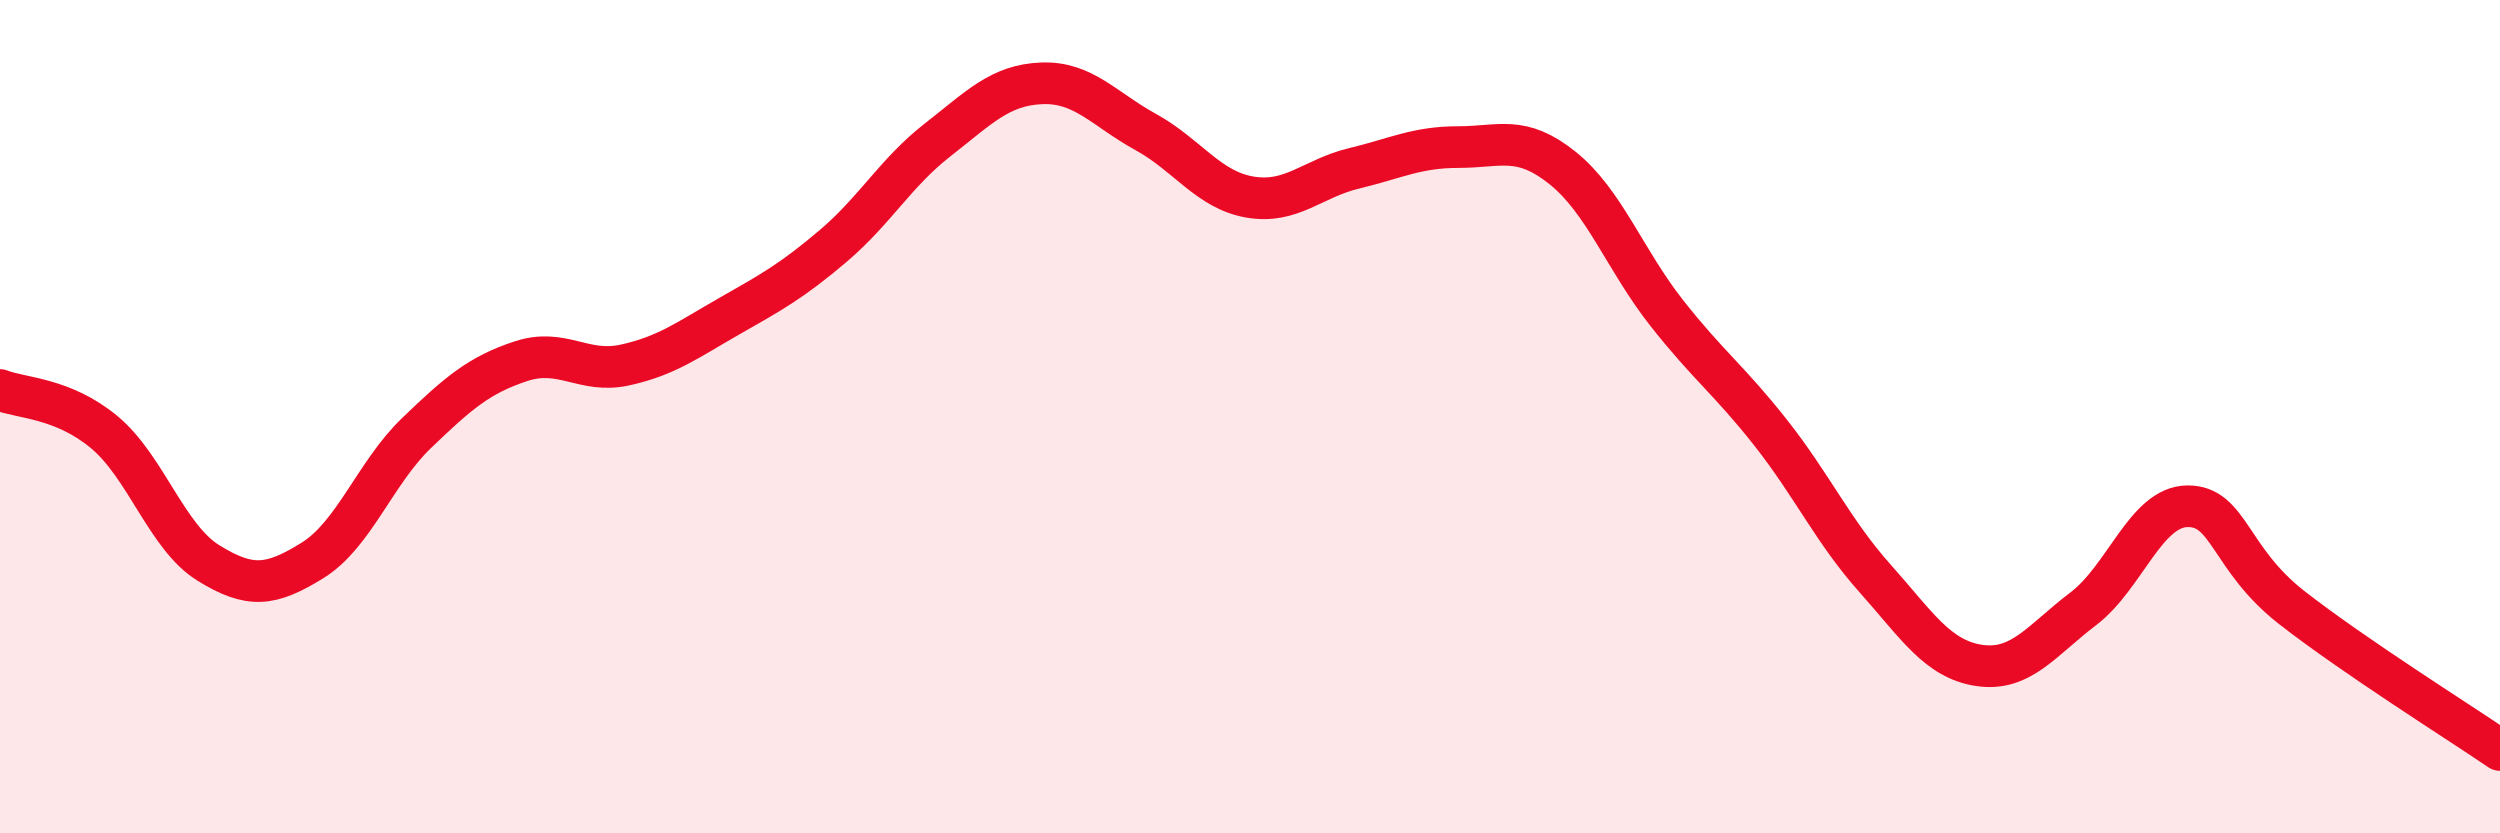
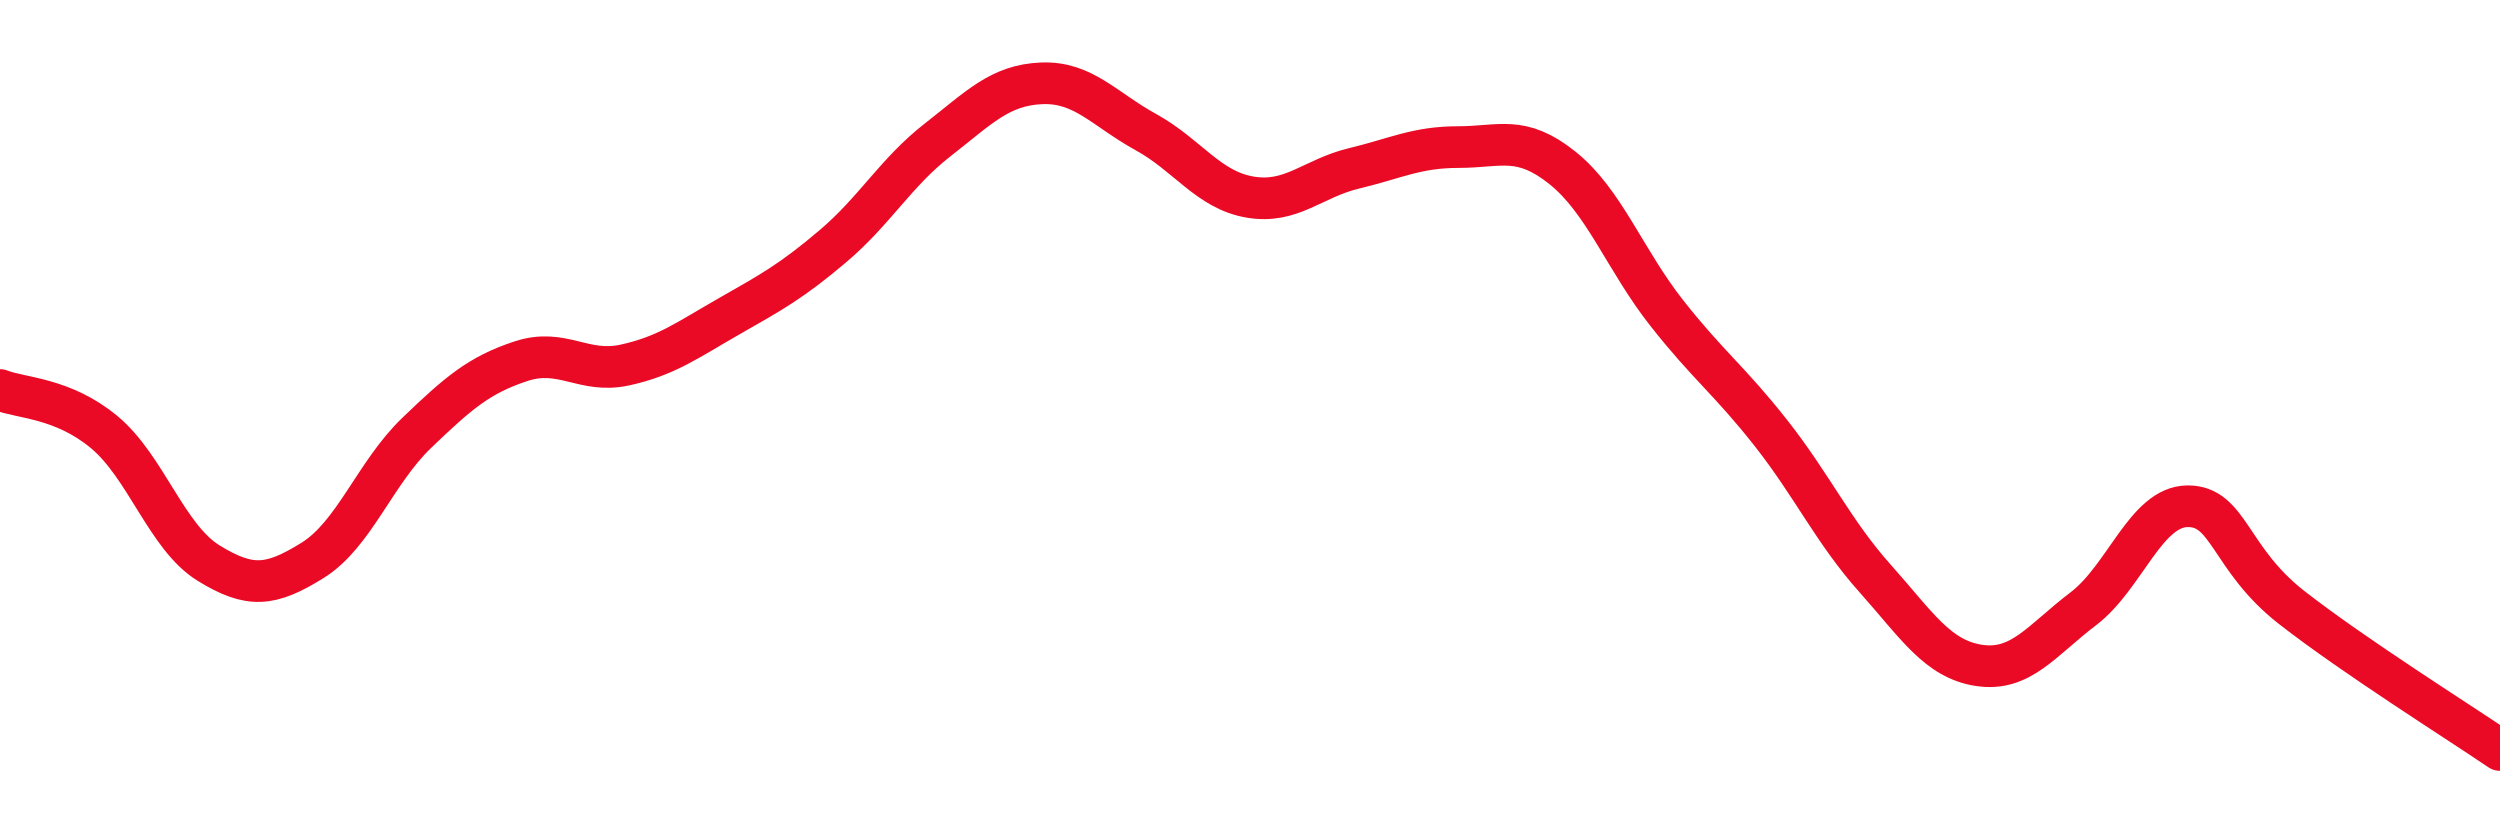
<svg xmlns="http://www.w3.org/2000/svg" width="60" height="20" viewBox="0 0 60 20">
-   <path d="M 0,9.36 C 0.5,9.56 1.5,9.54 2.5,10.37 C 3.5,11.2 4,12.89 5,13.51 C 6,14.13 6.5,14.07 7.5,13.45 C 8.5,12.83 9,11.35 10,10.39 C 11,9.43 11.5,9 12.5,8.67 C 13.5,8.34 14,8.98 15,8.76 C 16,8.54 16.5,8.16 17.5,7.59 C 18.5,7.02 19,6.75 20,5.9 C 21,5.05 21.5,4.14 22.5,3.36 C 23.5,2.58 24,2.04 25,2 C 26,1.96 26.5,2.62 27.5,3.17 C 28.5,3.72 29,4.56 30,4.73 C 31,4.9 31.5,4.28 32.5,4.04 C 33.5,3.8 34,3.53 35,3.53 C 36,3.53 36.5,3.23 37.5,4.03 C 38.5,4.83 39,6.24 40,7.51 C 41,8.78 41.5,9.12 42.5,10.39 C 43.5,11.66 44,12.76 45,13.88 C 46,15 46.5,15.82 47.5,15.97 C 48.5,16.12 49,15.37 50,14.61 C 51,13.85 51.5,12.16 52.5,12.15 C 53.5,12.14 53.5,13.41 55,14.58 C 56.5,15.75 59,17.32 60,18L60 20L0 20Z" fill="#EB0A25" opacity="0.1" stroke-linecap="round" stroke-linejoin="round" />
  <path d="M 0,9.36 C 0.5,9.56 1.5,9.54 2.5,10.37 C 3.5,11.2 4,12.89 5,13.51 C 6,14.13 6.5,14.07 7.5,13.45 C 8.5,12.83 9,11.35 10,10.39 C 11,9.43 11.5,9 12.5,8.67 C 13.5,8.34 14,8.98 15,8.76 C 16,8.54 16.5,8.16 17.5,7.59 C 18.5,7.02 19,6.75 20,5.9 C 21,5.05 21.5,4.14 22.5,3.36 C 23.5,2.58 24,2.04 25,2 C 26,1.96 26.5,2.62 27.5,3.17 C 28.5,3.72 29,4.56 30,4.73 C 31,4.9 31.5,4.28 32.5,4.04 C 33.5,3.8 34,3.53 35,3.53 C 36,3.53 36.5,3.23 37.5,4.03 C 38.5,4.83 39,6.24 40,7.51 C 41,8.78 41.5,9.12 42.5,10.39 C 43.5,11.66 44,12.76 45,13.88 C 46,15 46.5,15.82 47.5,15.97 C 48.5,16.12 49,15.37 50,14.61 C 51,13.85 51.5,12.16 52.5,12.15 C 53.5,12.14 53.5,13.41 55,14.58 C 56.5,15.75 59,17.32 60,18" stroke="#EB0A25" stroke-width="1" fill="none" stroke-linecap="round" stroke-linejoin="round" />
</svg>